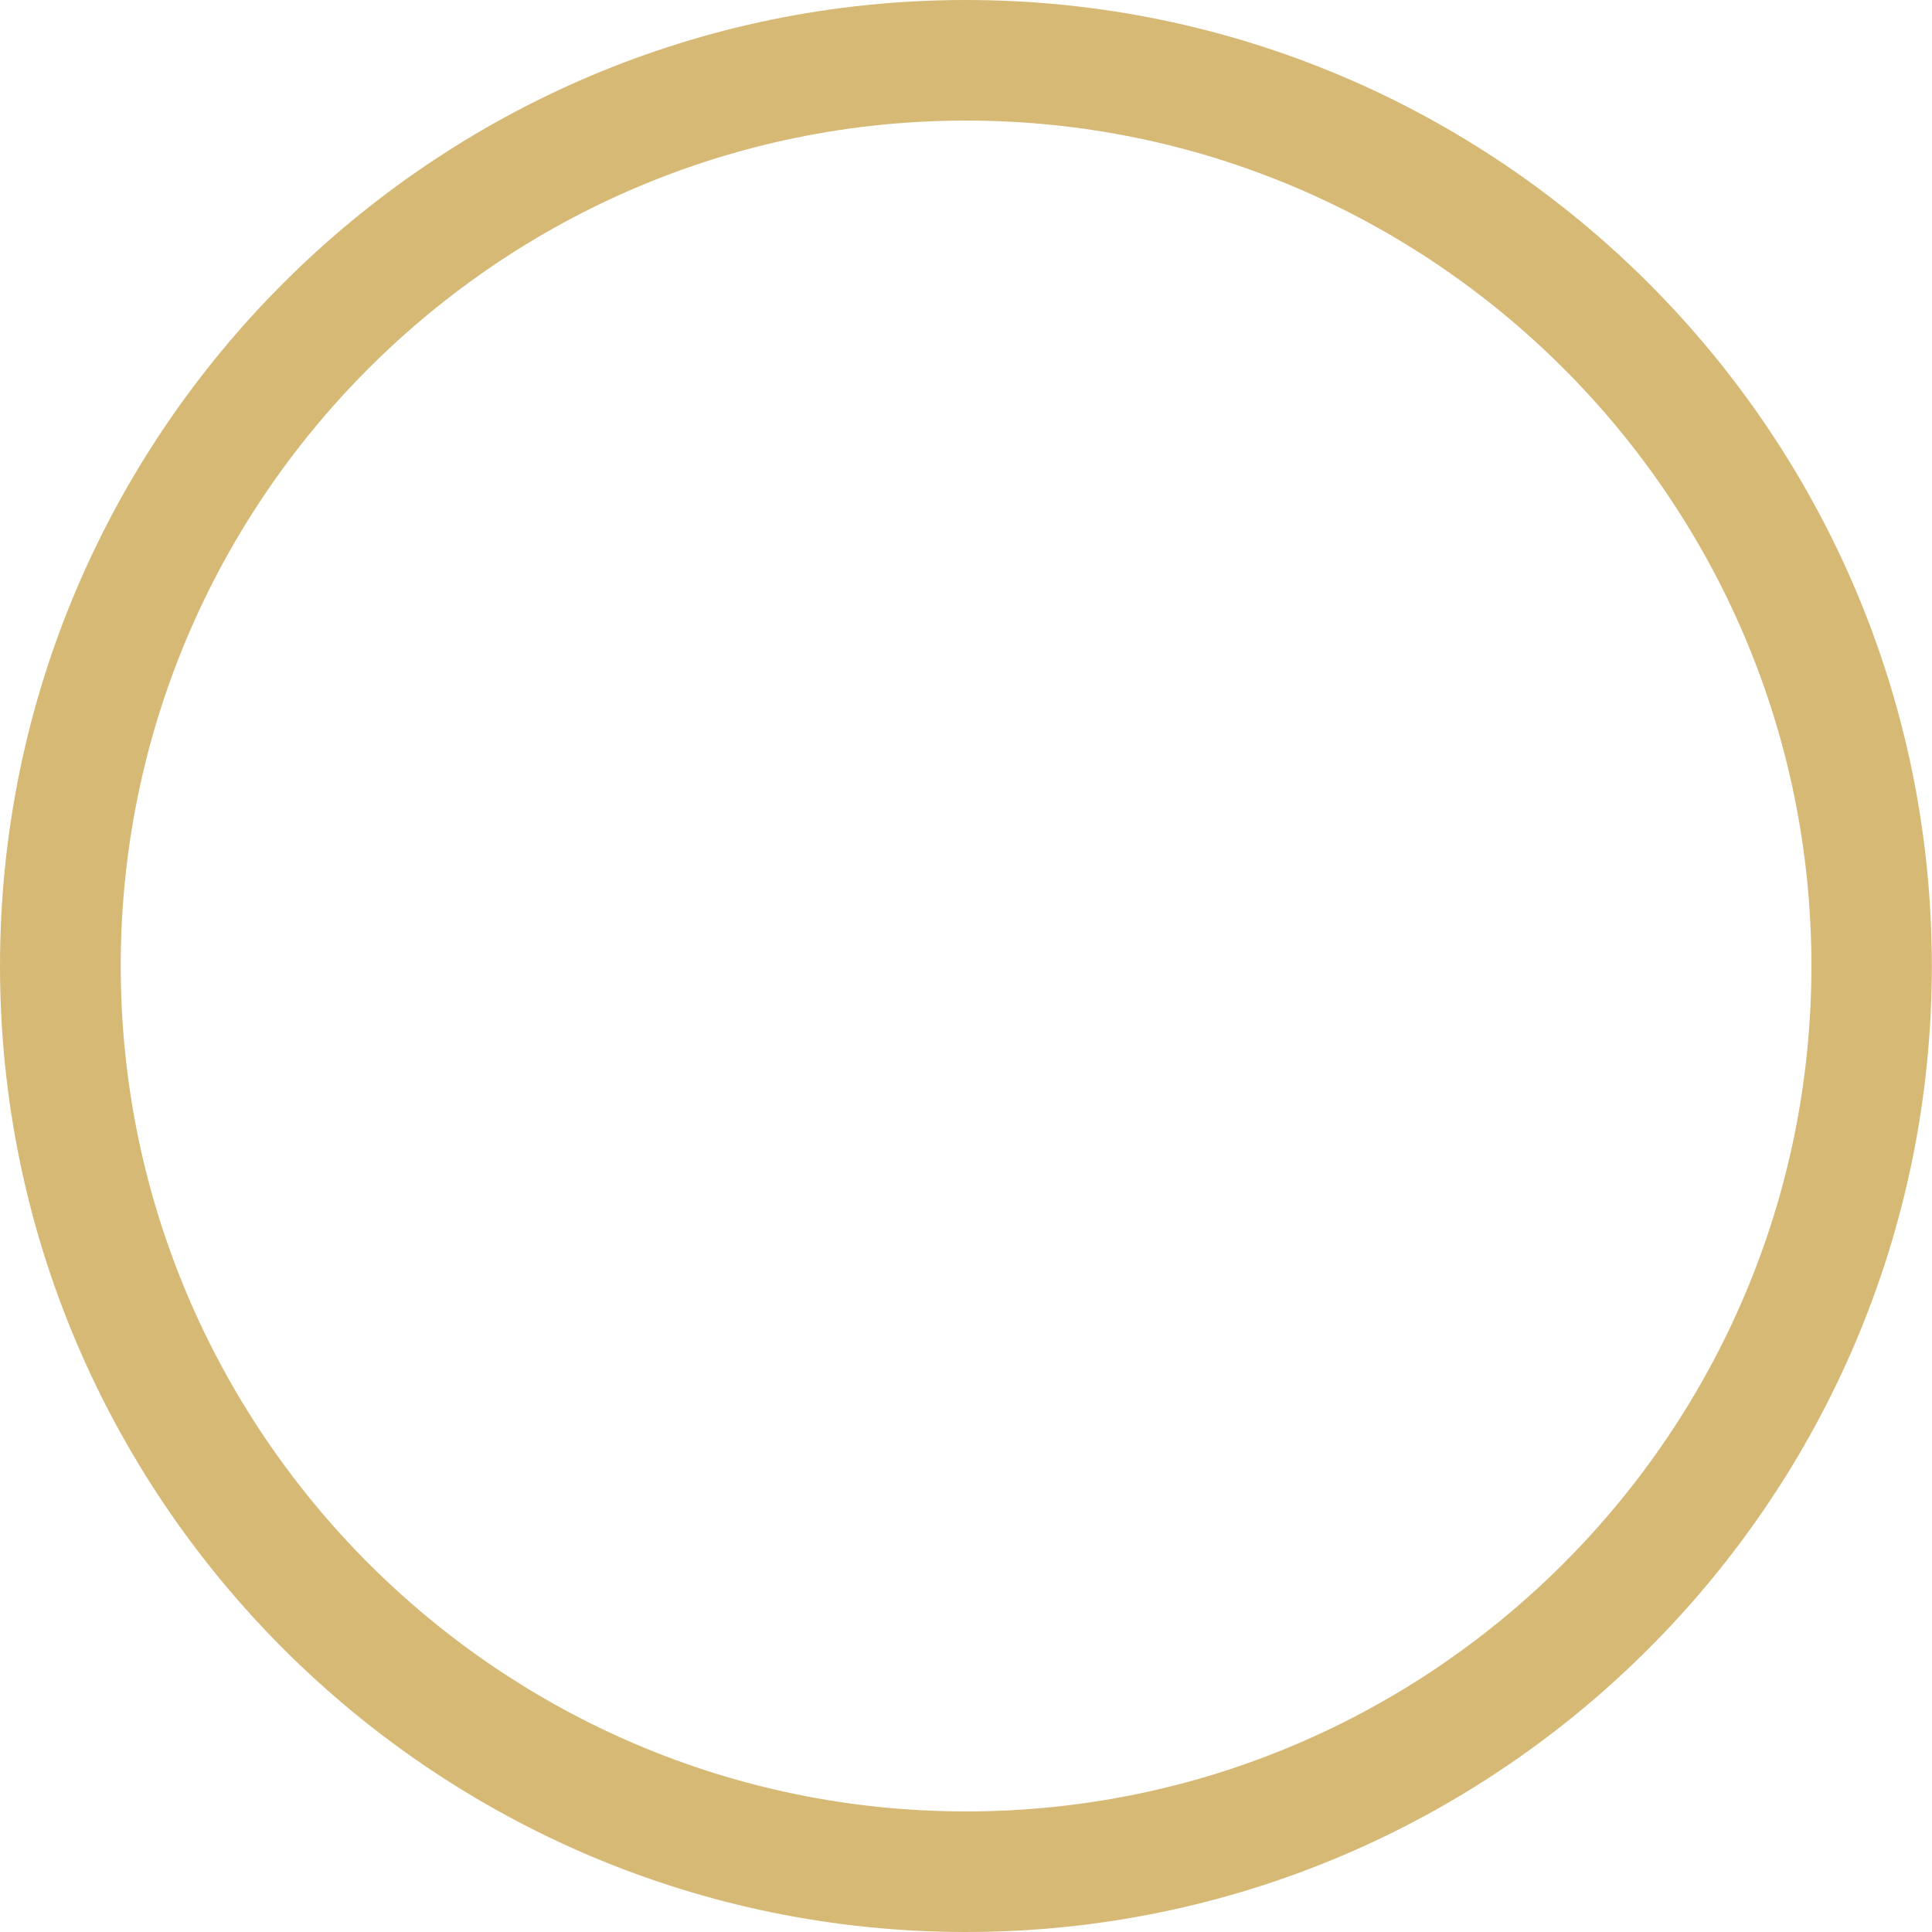
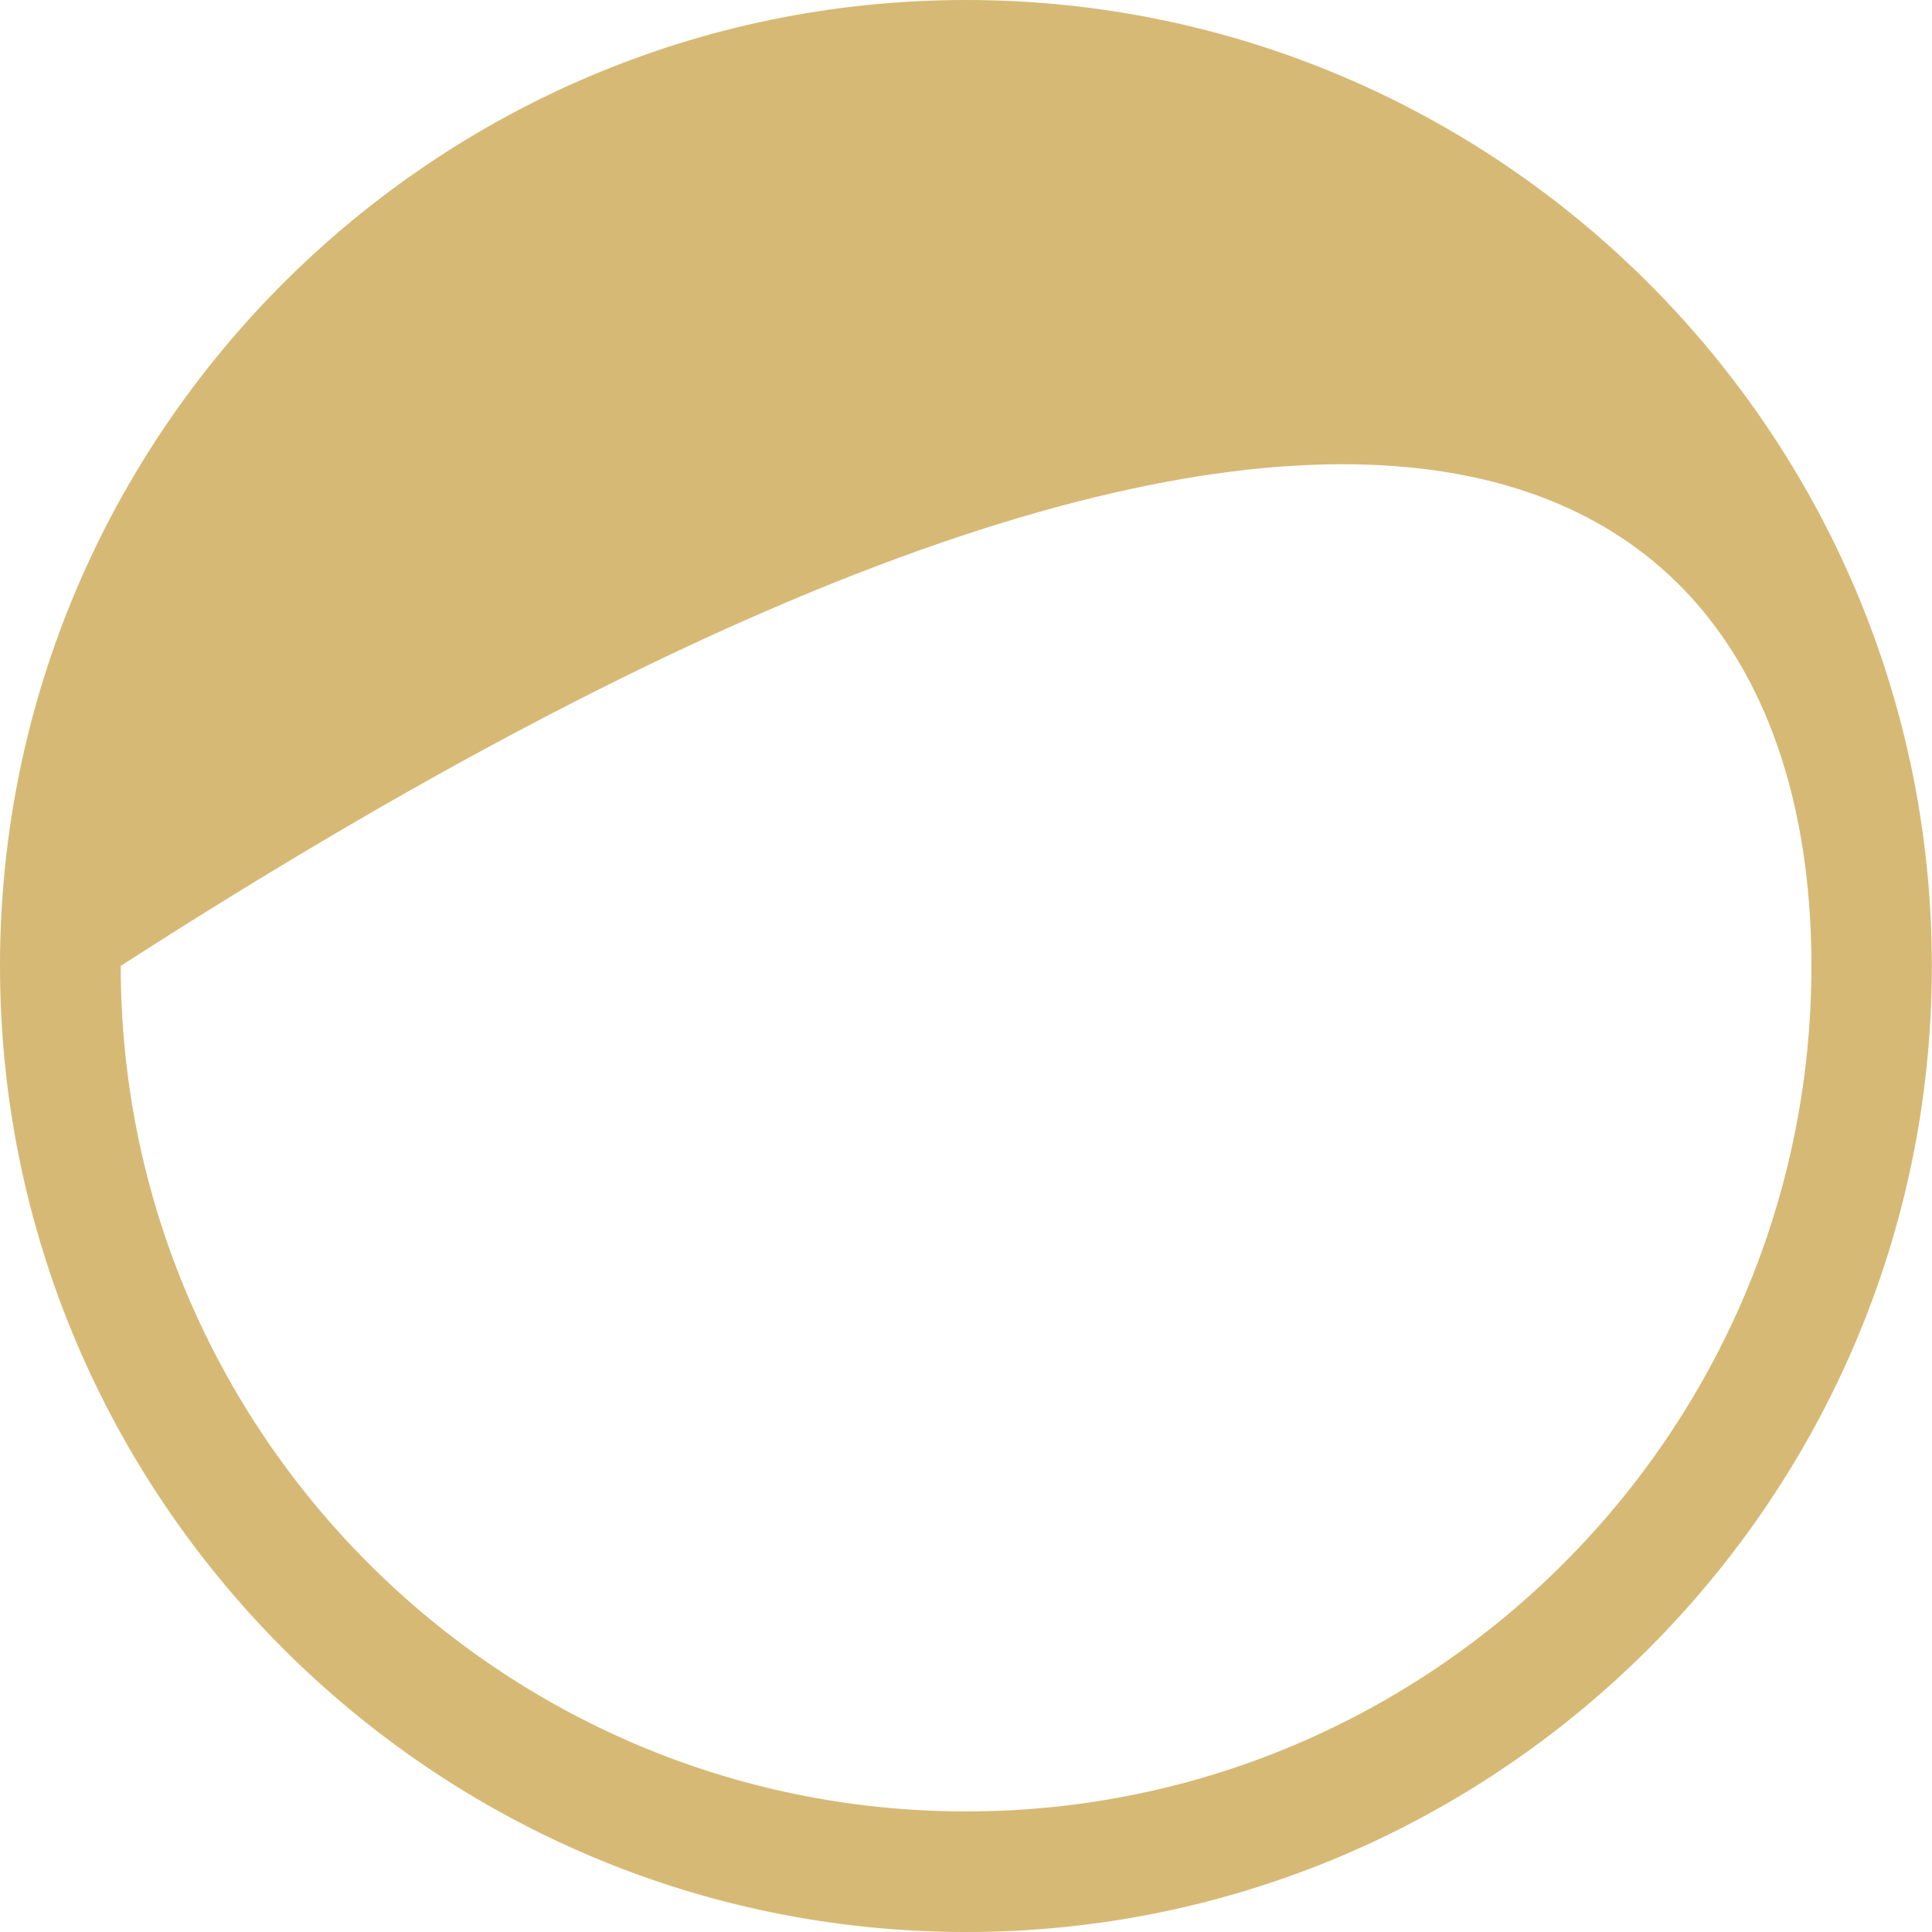
<svg xmlns="http://www.w3.org/2000/svg" width="63" height="63" viewBox="0 0 63 63" fill="none">
-   <path d="M0 31.497C0 48.865 14.129 63 31.497 63C48.865 63 62.995 48.865 62.995 31.497C62.995 14.129 48.865 0 31.497 0C14.129 0 0 14.129 0 31.497ZM59.068 31.497C59.068 46.697 46.702 59.068 31.503 59.068C16.303 59.068 3.937 46.702 3.937 31.497C3.937 16.292 16.303 3.932 31.503 3.932C46.702 3.932 59.068 16.298 59.068 31.497Z" fill="#D7B976" />
+   <path d="M0 31.497C0 48.865 14.129 63 31.497 63C48.865 63 62.995 48.865 62.995 31.497C62.995 14.129 48.865 0 31.497 0C14.129 0 0 14.129 0 31.497ZM59.068 31.497C59.068 46.697 46.702 59.068 31.503 59.068C16.303 59.068 3.937 46.702 3.937 31.497C46.702 3.932 59.068 16.298 59.068 31.497Z" fill="#D7B976" />
</svg>